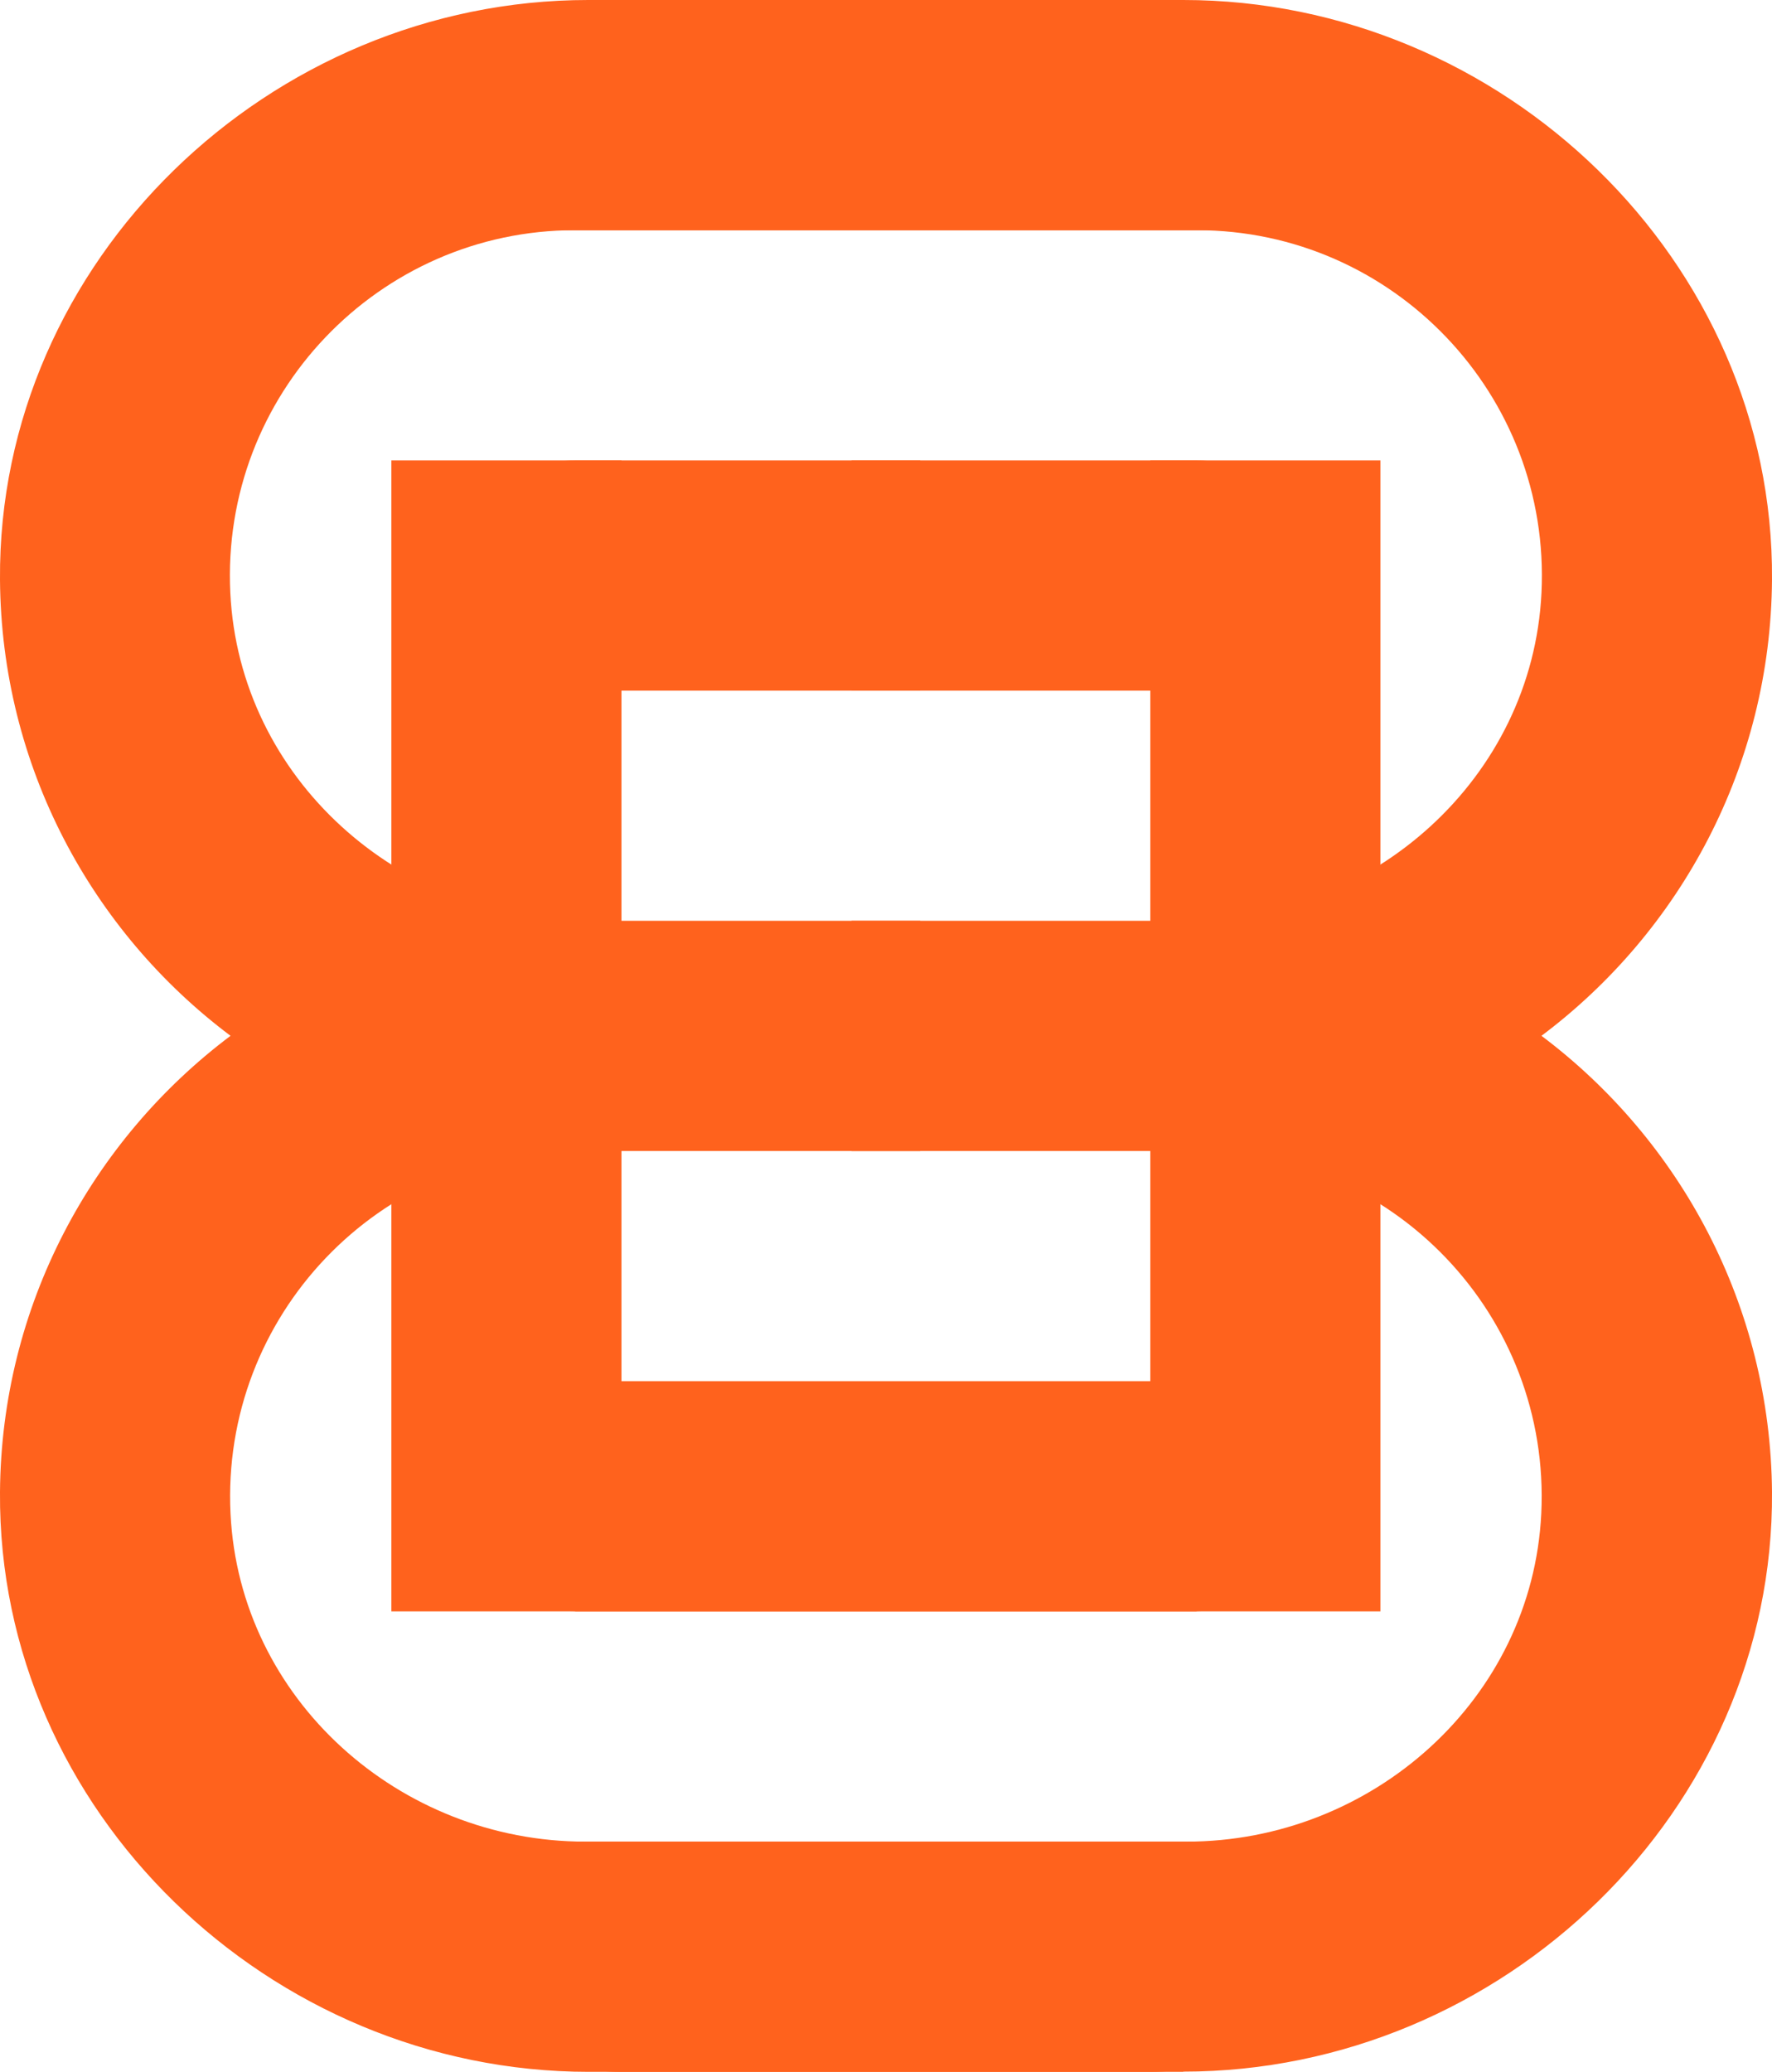
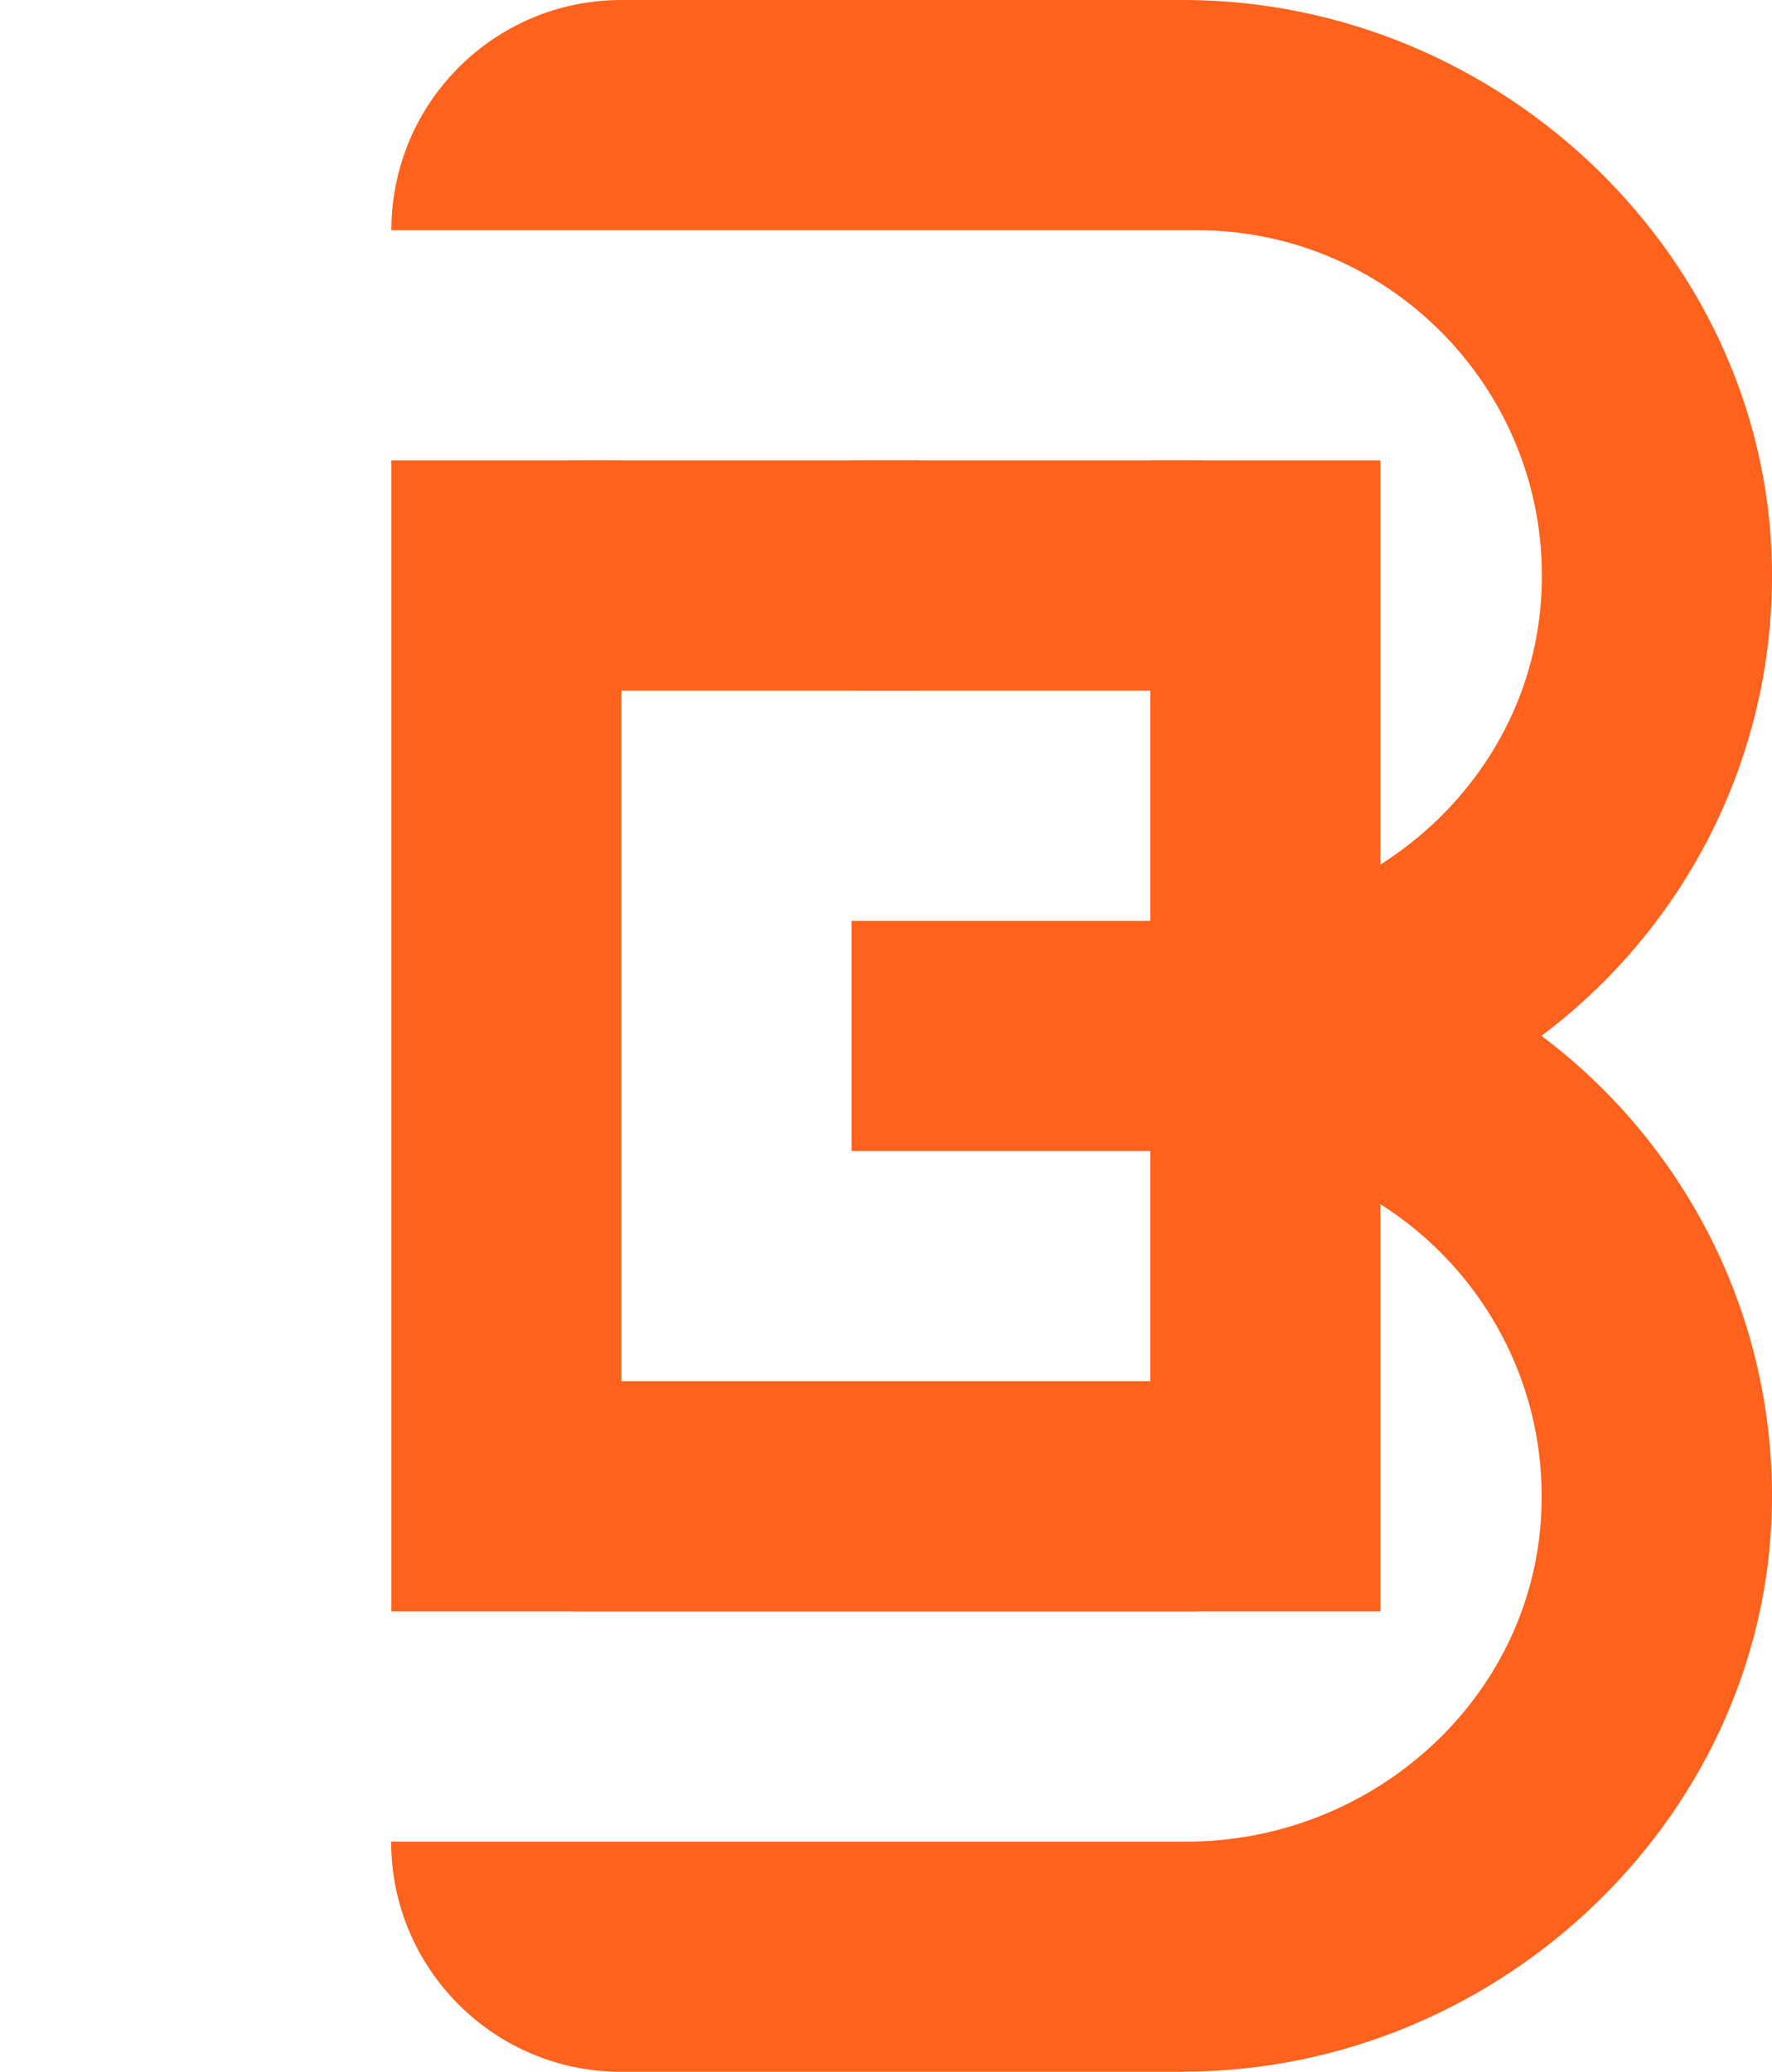
<svg xmlns="http://www.w3.org/2000/svg" id="Layer_1" data-name="Layer 1" viewBox="0 0 84.17 98.37">
  <defs>
    <style>
      .cls-1 {
        fill: #ff621d;
      }
    </style>
  </defs>
  <g>
    <path class="cls-1" d="m56.84,76.51H18.59V21.86h10.93v43.72h27.32c3.02,0,5.47,2.45,5.47,5.46h0c0,3.02-2.45,5.46-5.47,5.46Z" />
    <path class="cls-1" d="m56.2,98.37h-26.69c-6.04,0-10.93-4.89-10.93-10.93h37.78c8.82,0,16.42-6.76,16.85-15.57.46-9.41-7.06-17.22-16.37-17.22h-16.39v-10.93h15.92c8.82,0,16.42-6.76,16.85-15.57.46-9.41-7.06-17.22-16.37-17.22H18.59c0-6.04,4.89-10.93,10.93-10.93h26.69c15.14,0,28.07,12.38,27.96,27.52-.06,8.85-4.35,16.71-10.95,21.66,6.59,4.95,10.88,12.81,10.95,21.66.11,15.14-12.82,27.52-27.96,27.52Z" />
    <path class="cls-1" d="m56.84,32.79h-16.39v-10.93h16.39c3.02,0,5.47,2.45,5.47,5.46h0c0,3.02-2.45,5.46-5.47,5.46Z" />
  </g>
  <g>
    <path class="cls-1" d="m27.32,76.51h38.25V21.86h-10.93v43.72h-27.32c-3.02,0-5.47,2.45-5.47,5.46h0c0,3.02,2.45,5.46,5.47,5.46Z" />
-     <path class="cls-1" d="m27.96,98.37h26.69c6.04,0,10.93-4.89,10.93-10.93H27.8c-8.82,0-16.42-6.76-16.85-15.57-.46-9.41,7.06-17.22,16.37-17.22h16.39v-10.93h-15.92c-8.82,0-16.42-6.76-16.85-15.57-.46-9.41,7.06-17.22,16.37-17.22h38.25c0-6.04-4.89-10.93-10.93-10.93h-26.69C12.82,0-.11,12.38,0,27.52c.06,8.85,4.35,16.71,10.95,21.66C4.35,54.14.06,62,0,70.85c-.11,15.14,12.82,27.52,27.96,27.52Z" />
    <path class="cls-1" d="m27.32,32.79h16.39v-10.93h-16.39c-3.02,0-5.47,2.45-5.47,5.46h0c0,3.02,2.45,5.46,5.47,5.46Z" />
  </g>
</svg>